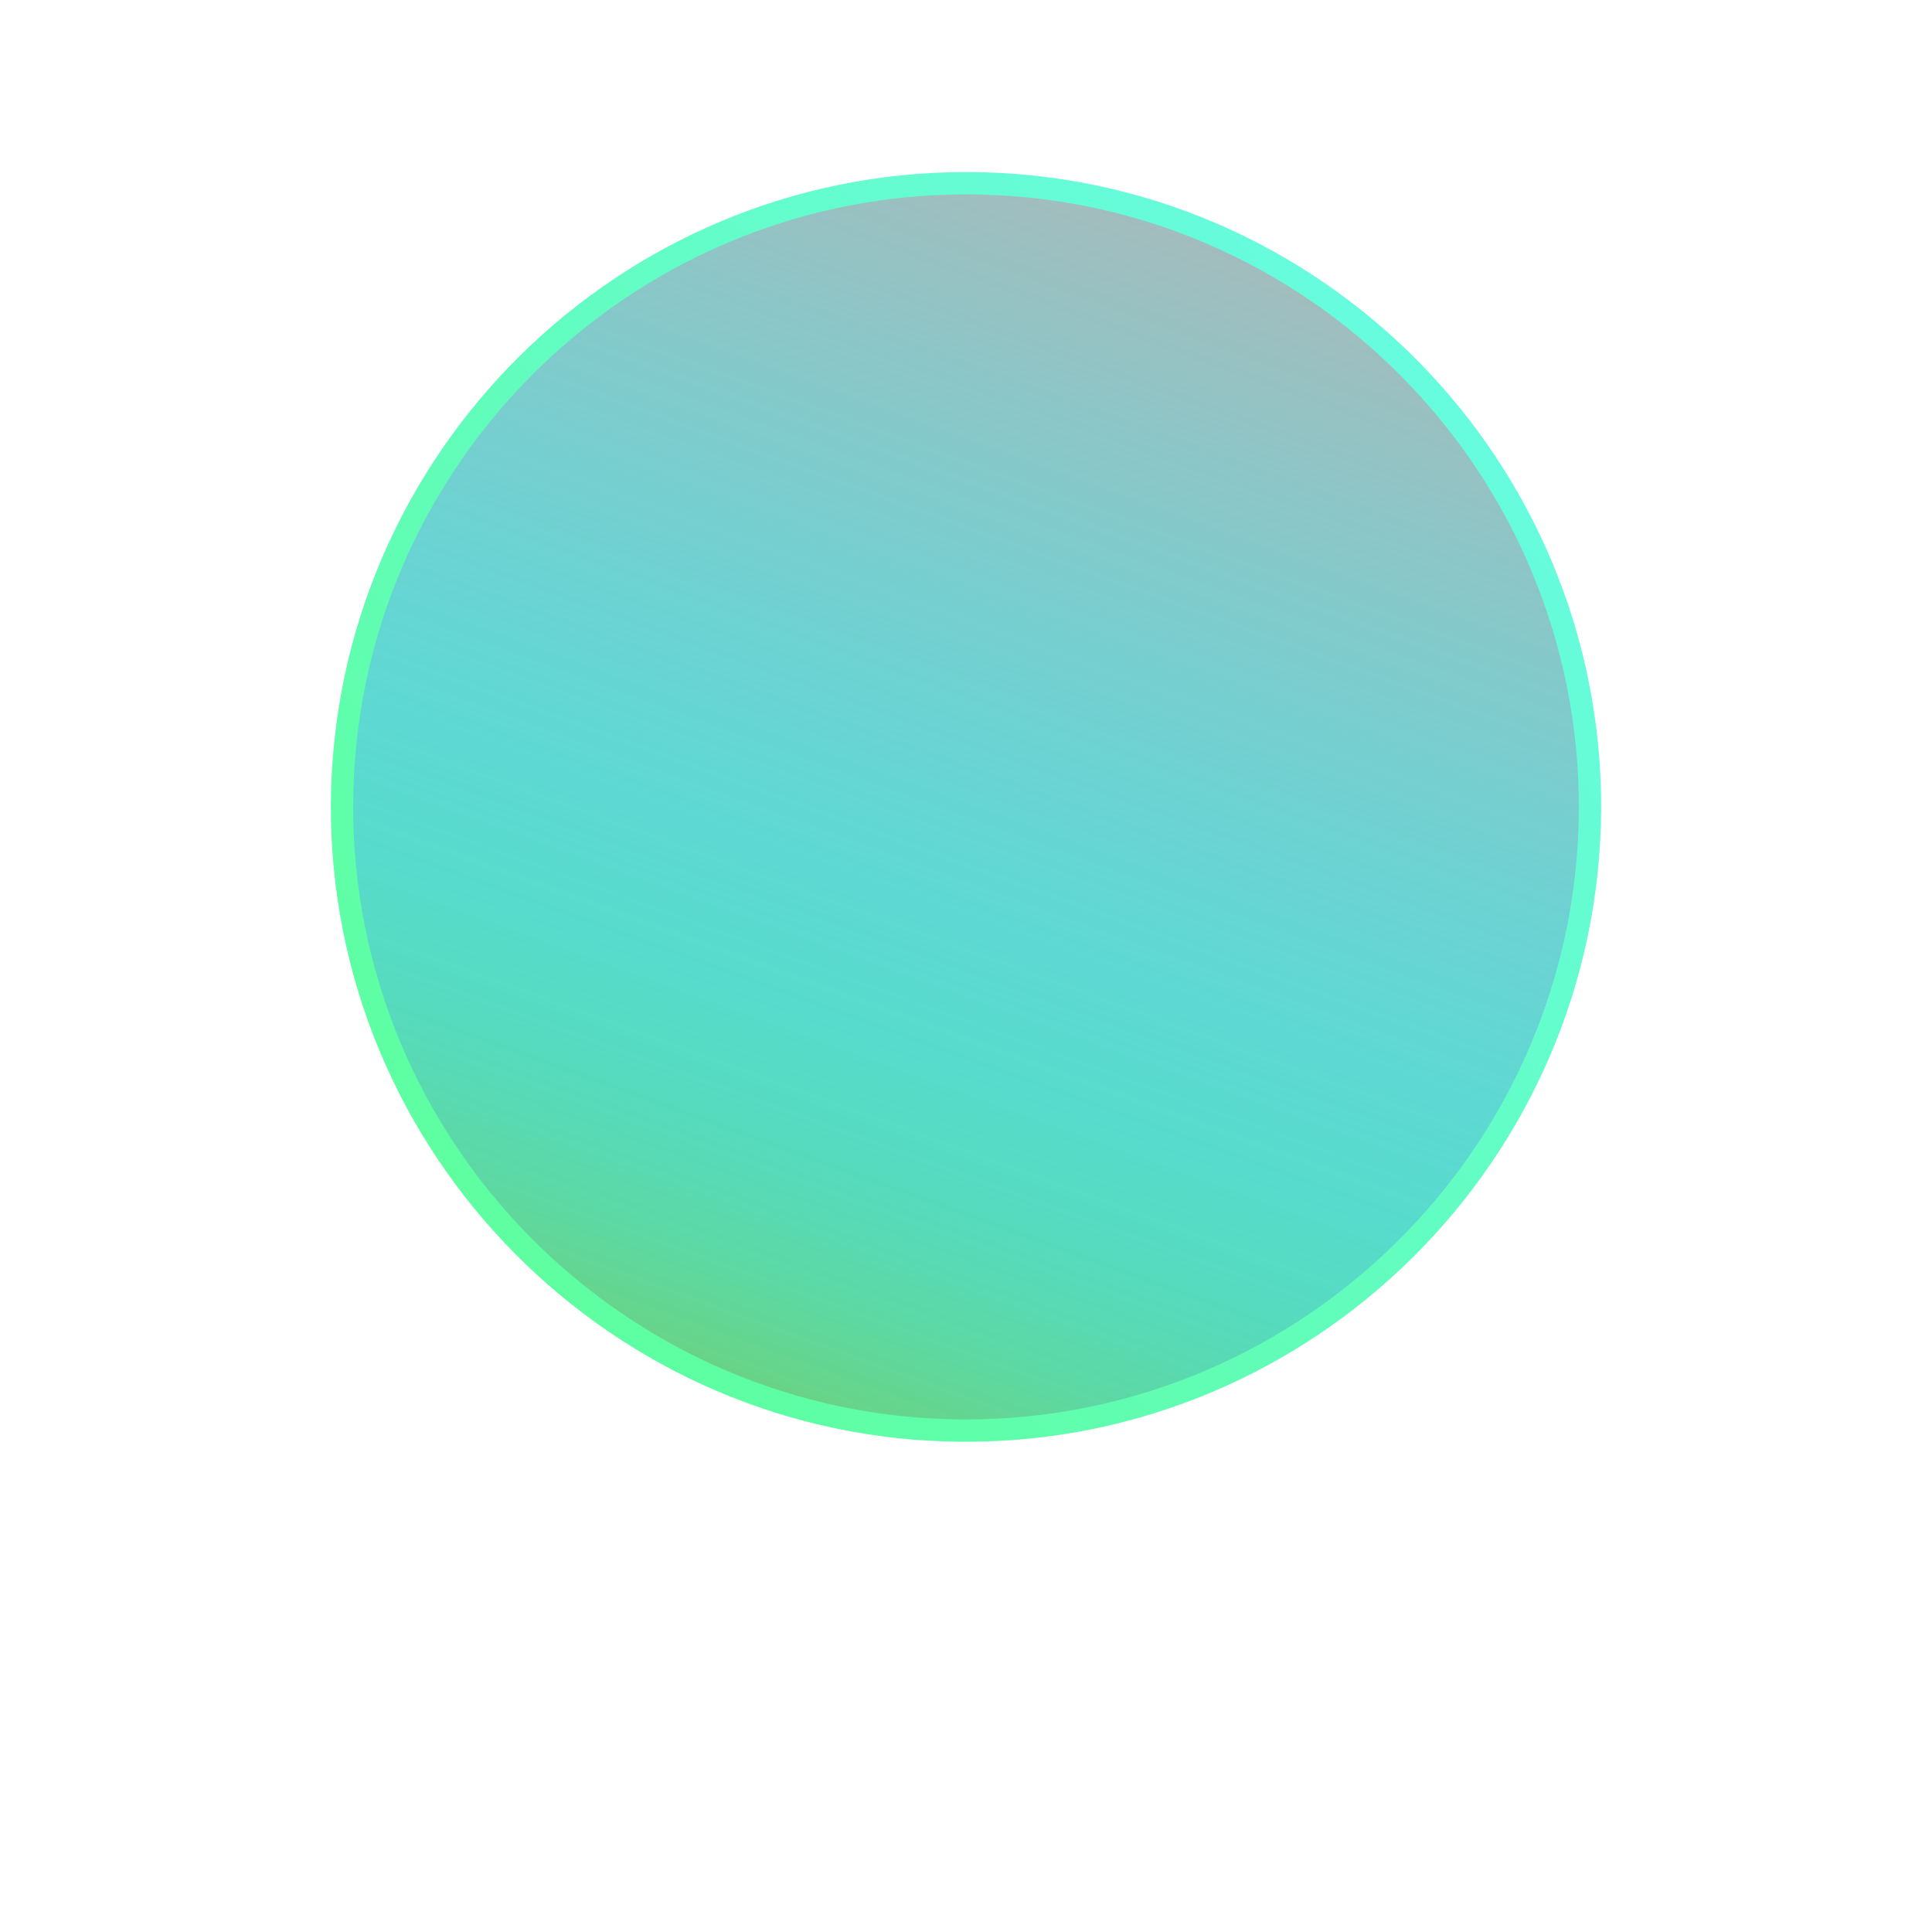
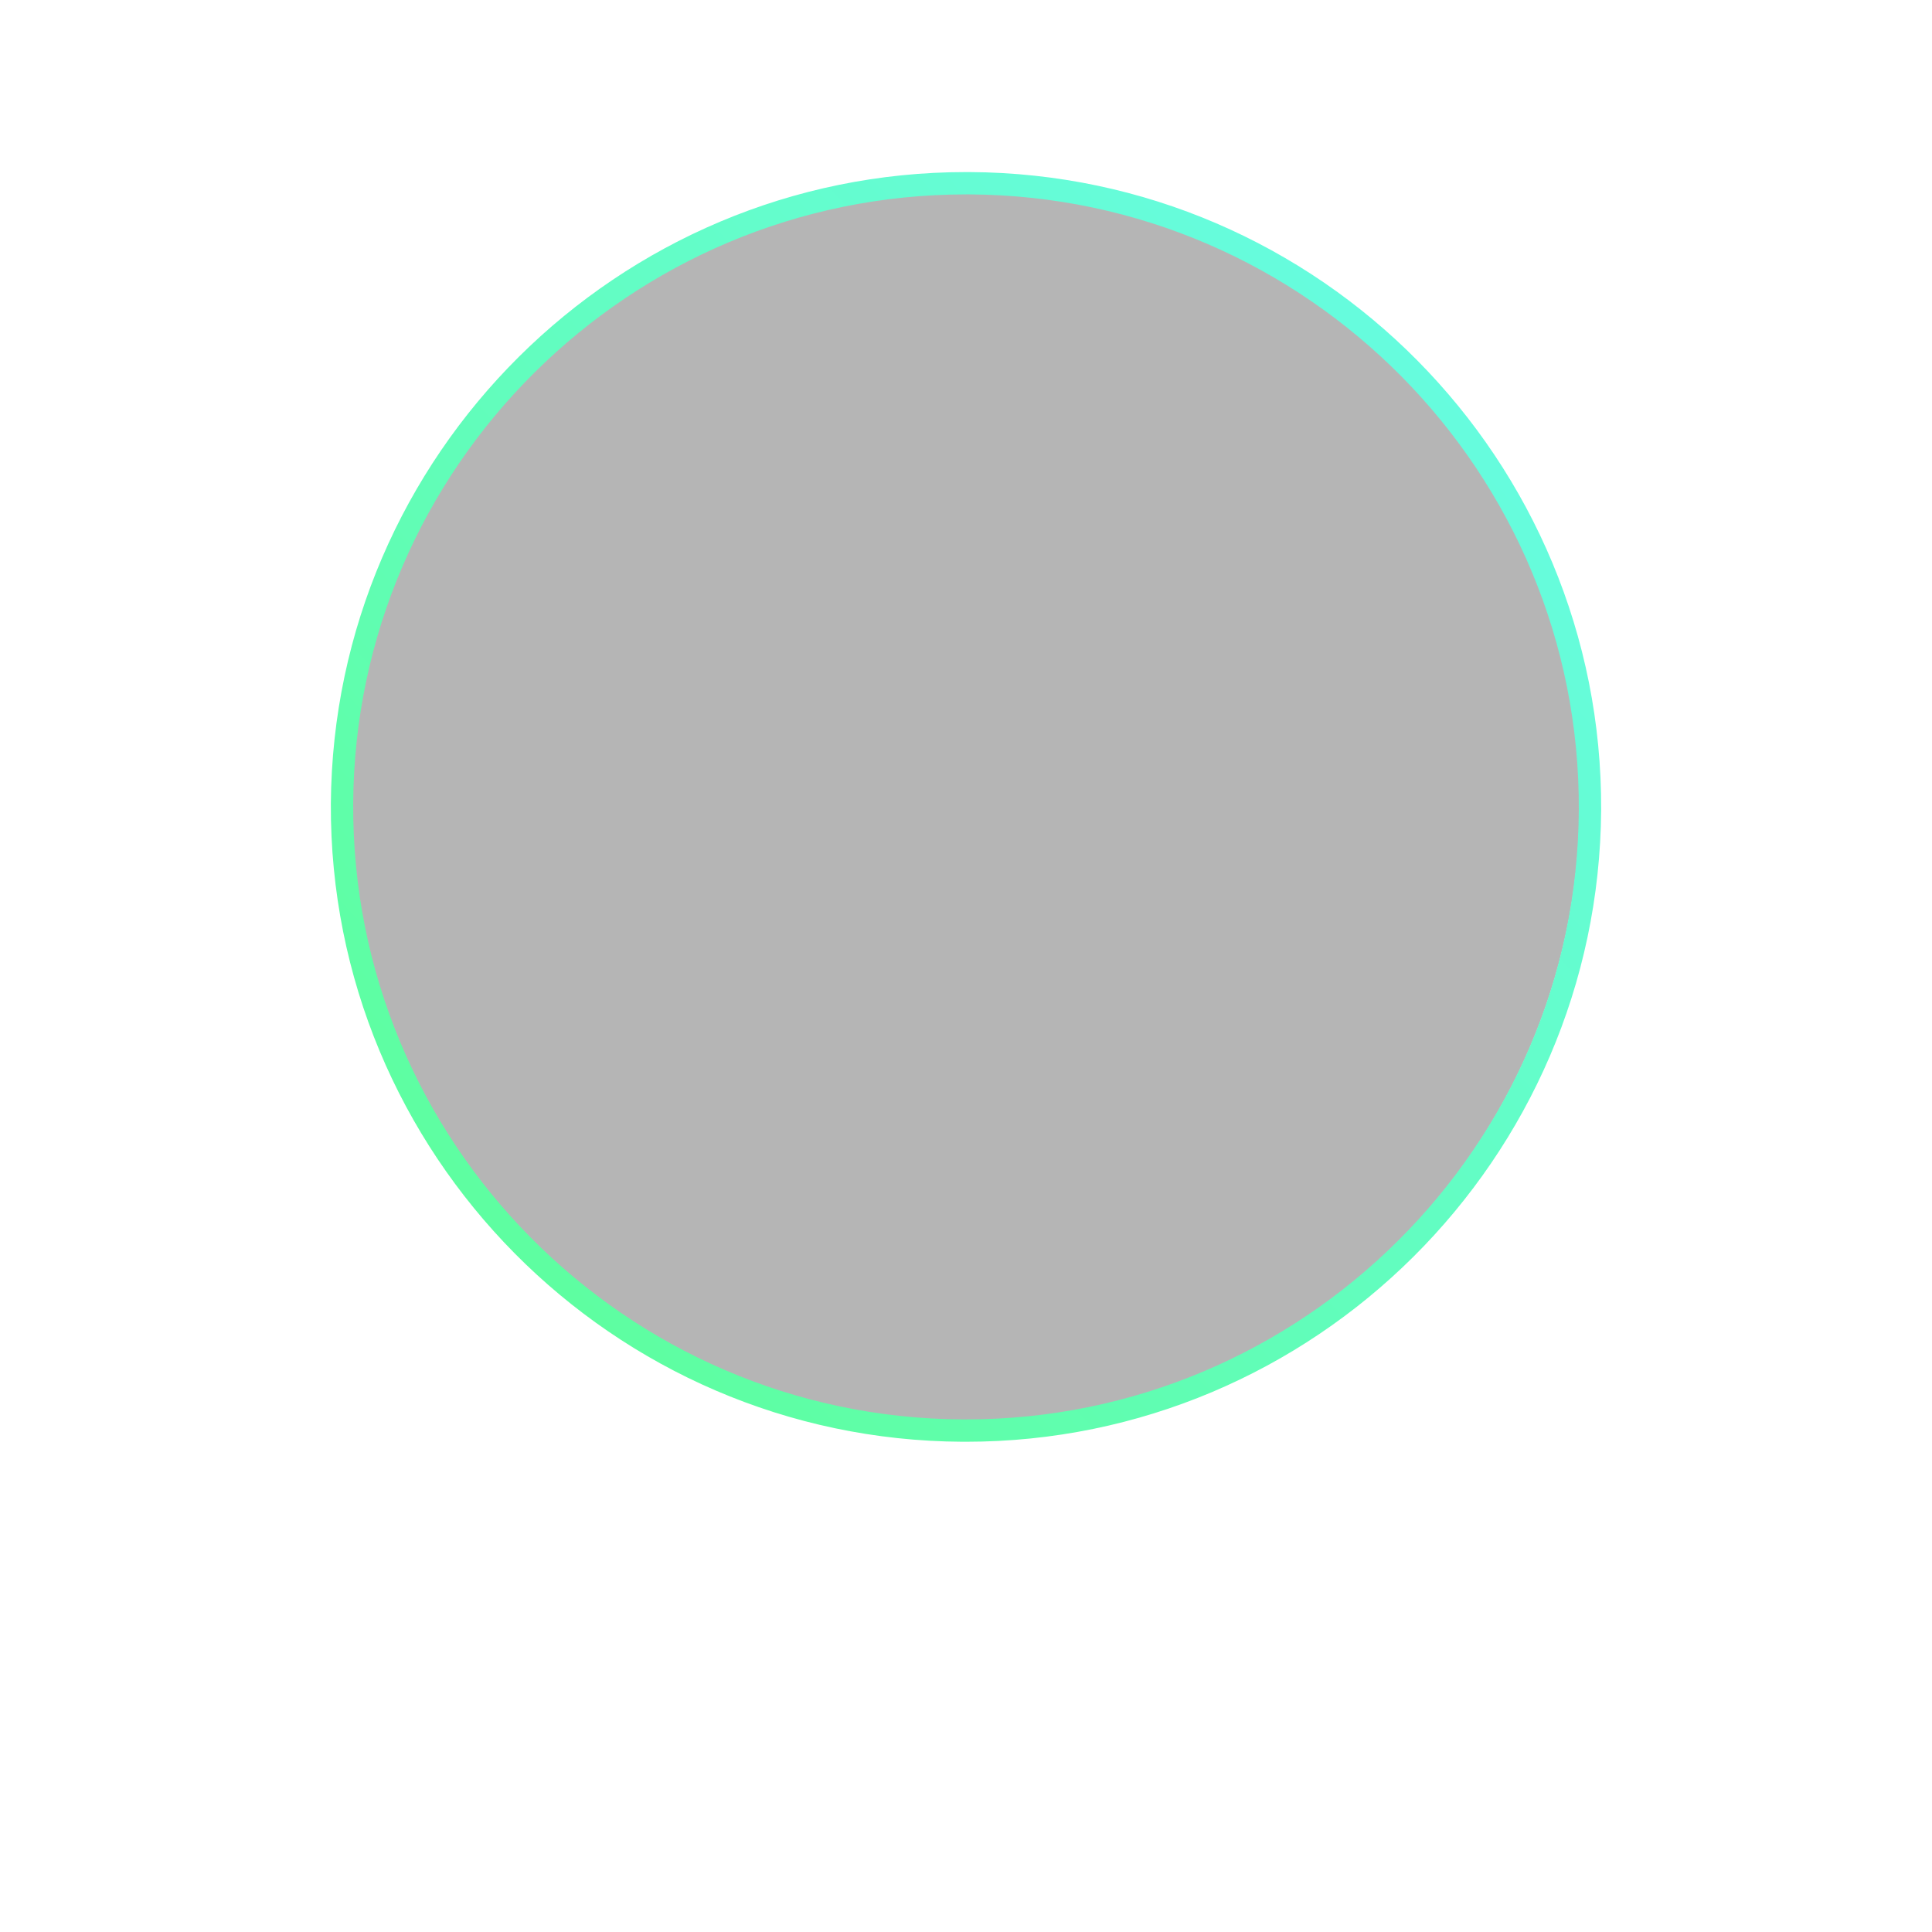
<svg xmlns="http://www.w3.org/2000/svg" xmlns:ns1="http://www.inkscape.org/namespaces/inkscape" xmlns:ns2="http://sodipodi.sourceforge.net/DTD/sodipodi-0.dtd" xmlns:ns3="&amp;#38;ns_ai;" version="1.1" x="0px" y="0px" viewBox="0 0 320 320" style="enable-background:new 0 0 320 320;" xml:space="preserve" id="svg2" ns1:version="0.91 r13725" ns2:docname="noicon.svg">
  <defs id="defs1290" />
  <ns2:namedview pagecolor="#ffffff" bordercolor="#666666" borderopacity="1" objecttolerance="10" gridtolerance="10" guidetolerance="10" ns1:pageopacity="0" ns1:pageshadow="2" ns1:window-width="1680" ns1:window-height="1005" id="namedview1288" showgrid="false" ns1:zoom="2.95" ns1:cx="177.45946" ns1:cy="147.70379" ns1:window-x="1971" ns1:window-y="0" ns1:window-maximized="0" ns1:current-layer="Multimedia_Inactive_copy" />
  <style type="text/css" id="style4">
	.st0{display:none;}
	.st1{display:inline;}
	.st2{opacity:0.4;fill:url(#SVGID_1_);}
	.st3{fill:url(#SVGID_2_);}
	.st4{fill:#FFFFFF;}
	.st5{font-family:'Roboto-Regular';}
	.st6{font-size:25px;}
	.st7{letter-spacing:6;}
	.st8{fill:url(#SVGID_3_);}
	.st9{fill:url(#SVGID_4_);}
	.st10{fill:url(#SVGID_5_);}
	.st11{fill:url(#SVGID_6_);}
	.st12{fill:url(#SVGID_7_);}
	.st13{fill:url(#SVGID_8_);}
	.st14{fill:url(#SVGID_9_);}
	.st15{fill:url(#SVGID_10_);}
	.st16{fill:url(#SVGID_11_);}
	.st17{fill:url(#SVGID_12_);}
	.st18{fill:url(#SVGID_13_);}
	.st19{fill:url(#SVGID_14_);}
	.st20{fill:url(#SVGID_15_);}
	.st21{fill:url(#SVGID_16_);}
	.st22{fill:url(#SVGID_17_);}
	.st23{fill:url(#SVGID_18_);}
	.st24{opacity:0.29;}
	.st25{fill:url(#SVGID_19_);}
	.st26{fill:url(#SVGID_20_);}
	.st27{fill:url(#SVGID_21_);}
	.st28{fill:url(#SVGID_22_);}
	.st29{fill:url(#SVGID_23_);}
	.st30{fill:url(#SVGID_24_);}
	.st31{fill:url(#SVGID_25_);}
	.st32{fill:url(#SVGID_26_);}
	.st33{fill:url(#SVGID_27_);}
	.st34{fill:url(#SVGID_28_);}
	.st35{fill:url(#SVGID_29_);}
	.st36{fill:url(#SVGID_30_);}
	.st37{fill:url(#SVGID_31_);}
	.st38{fill:url(#SVGID_32_);}
	.st39{fill:url(#SVGID_33_);}
	.st40{fill:url(#SVGID_34_);}
	.st41{fill:url(#SVGID_35_);}
	.st42{fill:url(#SVGID_36_);}
	.st43{opacity:0.4;fill:url(#SVGID_37_);}
	.st44{fill:url(#SVGID_38_);}
	.st45{fill:url(#SVGID_39_);}
	.st46{fill:url(#SVGID_40_);}
	.st47{fill:url(#SVGID_41_);}
	.st48{fill:url(#SVGID_42_);}
	.st49{fill:url(#SVGID_43_);}
	.st50{fill:url(#SVGID_44_);}
	.st51{display:inline;opacity:0.29;}
	.st52{display:inline;fill:url(#SVGID_45_);}
	.st53{display:inline;fill:url(#SVGID_46_);}
	.st54{display:inline;fill:#FFFFFF;}
	.st55{display:inline;fill:url(#SVGID_47_);}
	.st56{display:inline;fill:url(#SVGID_48_);}
	.st57{display:inline;fill:url(#SVGID_49_);}
	.st58{display:inline;fill:url(#SVGID_50_);}
	.st59{display:inline;fill:url(#SVGID_51_);}
	.st60{display:inline;fill:url(#SVGID_52_);}
	.st61{opacity:0.4;fill:url(#SVGID_53_);}
	.st62{fill:url(#SVGID_54_);}
	.st63{fill:url(#SVGID_55_);}
	.st64{fill:url(#SVGID_56_);}
	.st65{fill:url(#SVGID_57_);}
	.st66{fill:url(#SVGID_58_);}
	.st67{opacity:0.4;fill:url(#SVGID_59_);}
	.st68{fill:url(#SVGID_60_);}
	.st69{fill:url(#SVGID_61_);}
	.st70{fill:url(#SVGID_62_);}
	.st71{fill:url(#SVGID_63_);}
	.st72{fill:url(#SVGID_64_);}
	.st73{fill:url(#SVGID_65_);}
	.st74{fill:url(#SVGID_66_);}
	.st75{fill:url(#SVGID_67_);}
	.st76{fill:url(#SVGID_68_);}
	.st77{fill:url(#SVGID_69_);}
	.st78{fill:url(#SVGID_70_);}
	.st79{fill:url(#SVGID_71_);}
	.st80{fill:url(#SVGID_72_);}
	.st81{fill:url(#SVGID_73_);}
	.st82{fill:url(#SVGID_74_);}
	.st83{fill:url(#SVGID_75_);}
	.st84{fill:url(#SVGID_76_);}
	.st85{fill:url(#SVGID_77_);}
	.st86{fill:url(#SVGID_78_);}
	.st87{fill:url(#SVGID_79_);}
	.st88{fill:url(#SVGID_80_);}
	.st89{fill:url(#SVGID_81_);}
	.st90{fill:url(#SVGID_82_);}
	.st91{fill:url(#SVGID_83_);}
	.st92{fill:url(#SVGID_84_);}
	.st93{fill:url(#SVGID_85_);}
	.st94{fill:url(#SVGID_86_);}
	.st95{opacity:0.4;fill:url(#SVGID_87_);}
	.st96{fill:url(#SVGID_88_);}
	.st97{fill:url(#SVGID_89_);}
	.st98{fill:url(#SVGID_90_);}
	.st99{fill:url(#SVGID_91_);}
	.st100{fill:url(#SVGID_92_);}
	.st101{fill:url(#SVGID_93_);}
	.st102{fill:url(#SVGID_94_);}
	.st103{opacity:0.4;fill:url(#SVGID_95_);}
	.st104{fill:url(#SVGID_96_);}
	.st105{fill:url(#SVGID_97_);}
	.st106{fill:url(#SVGID_98_);}
	.st107{fill:url(#SVGID_99_);}
	.st108{fill:url(#SVGID_100_);}
	.st109{fill:url(#SVGID_101_);}
	.st110{display:inline;fill:url(#SVGID_102_);}
	.st111{display:inline;fill:url(#SVGID_103_);}
	.st112{fill:url(#SVGID_104_);}
	.st113{fill:url(#SVGID_105_);}
	.st114{fill:url(#SVGID_106_);}
	.st115{fill:url(#SVGID_107_);}
	.st116{fill:url(#SVGID_108_);}
	.st117{opacity:0.4;fill:url(#SVGID_109_);}
	.st118{fill:url(#SVGID_110_);}
	.st119{fill:url(#SVGID_111_);}
	.st120{fill:url(#SVGID_112_);}
	.st121{fill:url(#SVGID_113_);}
	.st122{fill:url(#SVGID_114_);}
	.st123{opacity:0.4;fill:url(#SVGID_115_);}
	.st124{fill:url(#SVGID_116_);}
	.st125{fill:url(#SVGID_117_);}
	.st126{fill:url(#SVGID_118_);}
	.st127{display:inline;fill:url(#SVGID_119_);}
	.st128{display:inline;fill:url(#SVGID_120_);}
	.st129{fill:url(#SVGID_121_);}
	.st130{fill:url(#SVGID_122_);}
</style>
  <switch id="switch6">
    <g ns3:extraneous="self" id="g8">
      <g id="Multimedia_Inactive_copy">
        <circle class="st24" cx="159.7" cy="133.4" r="101.9" id="circle884" />
        <linearGradient id="SVGID_91_" gradientUnits="userSpaceOnUse" x1="115.932" y1="254.184" x2="256.385" y2="-133.527">
          <stop offset="0" style="stop-color:#8BC53F" id="stop887" />
          <stop offset="2.015080e-02" style="stop-color:#7CCB56;stop-opacity:0.968" id="stop889" />
          <stop offset="6.089833e-02" style="stop-color:#62D67D;stop-opacity:0.903" id="stop891" />
          <stop offset="0.106" style="stop-color:#4BDFA0;stop-opacity:0.831" id="stop893" />
          <stop offset="0.154" style="stop-color:#38E7BE;stop-opacity:0.754" id="stop895" />
          <stop offset="0.208" style="stop-color:#28EED6;stop-opacity:0.668" id="stop897" />
          <stop offset="0.268" style="stop-color:#1CF3E8;stop-opacity:0.572" id="stop899" />
          <stop offset="0.339" style="stop-color:#13F6F5;stop-opacity:0.458" id="stop901" />
          <stop offset="0.432" style="stop-color:#0EF8FD;stop-opacity:0.31" id="stop903" />
          <stop offset="0.626" style="stop-color:#0DF9FF;stop-opacity:0" id="stop905" />
        </linearGradient>
-         <circle class="st99" cx="159.7" cy="133.4" r="101.9" id="circle907" />
        <linearGradient id="SVGID_92_" gradientUnits="userSpaceOnUse" x1="4.048" y1="287.949" x2="320.486" y2="-15.403" gradientTransform="matrix(1 5.464556e-03 -5.464556e-03 1 -2.019 -3.021)">
          <stop offset="0" style="stop-color:#59FF7F" id="stop910" />
          <stop offset="1" style="stop-color:#6BFBFF" id="stop912" />
        </linearGradient>
        <path class="st100" d="M160,238.8c-0.2,0-0.4,0-0.6,0c-58-0.3-104.9-47.7-104.6-105.7C55.2,75.3,102.3,28.5,160,28.5     c0.2,0,0.4,0,0.6,0c58,0.3,104.9,47.7,104.6,105.7l0,0C264.8,192,217.7,238.8,160,238.8z M160,32.2     c-55.7,0-101.2,45.2-101.5,100.9c-0.3,55.9,45,101.7,100.9,102c0.2,0,0.4,0,0.6,0c55.7,0,101.2-45.2,101.5-100.9     c0.3-55.9-45-101.7-100.9-102C160.4,32.2,160.2,32.2,160,32.2z" id="path914" />
      </g>
    </g>
  </switch>
</svg>